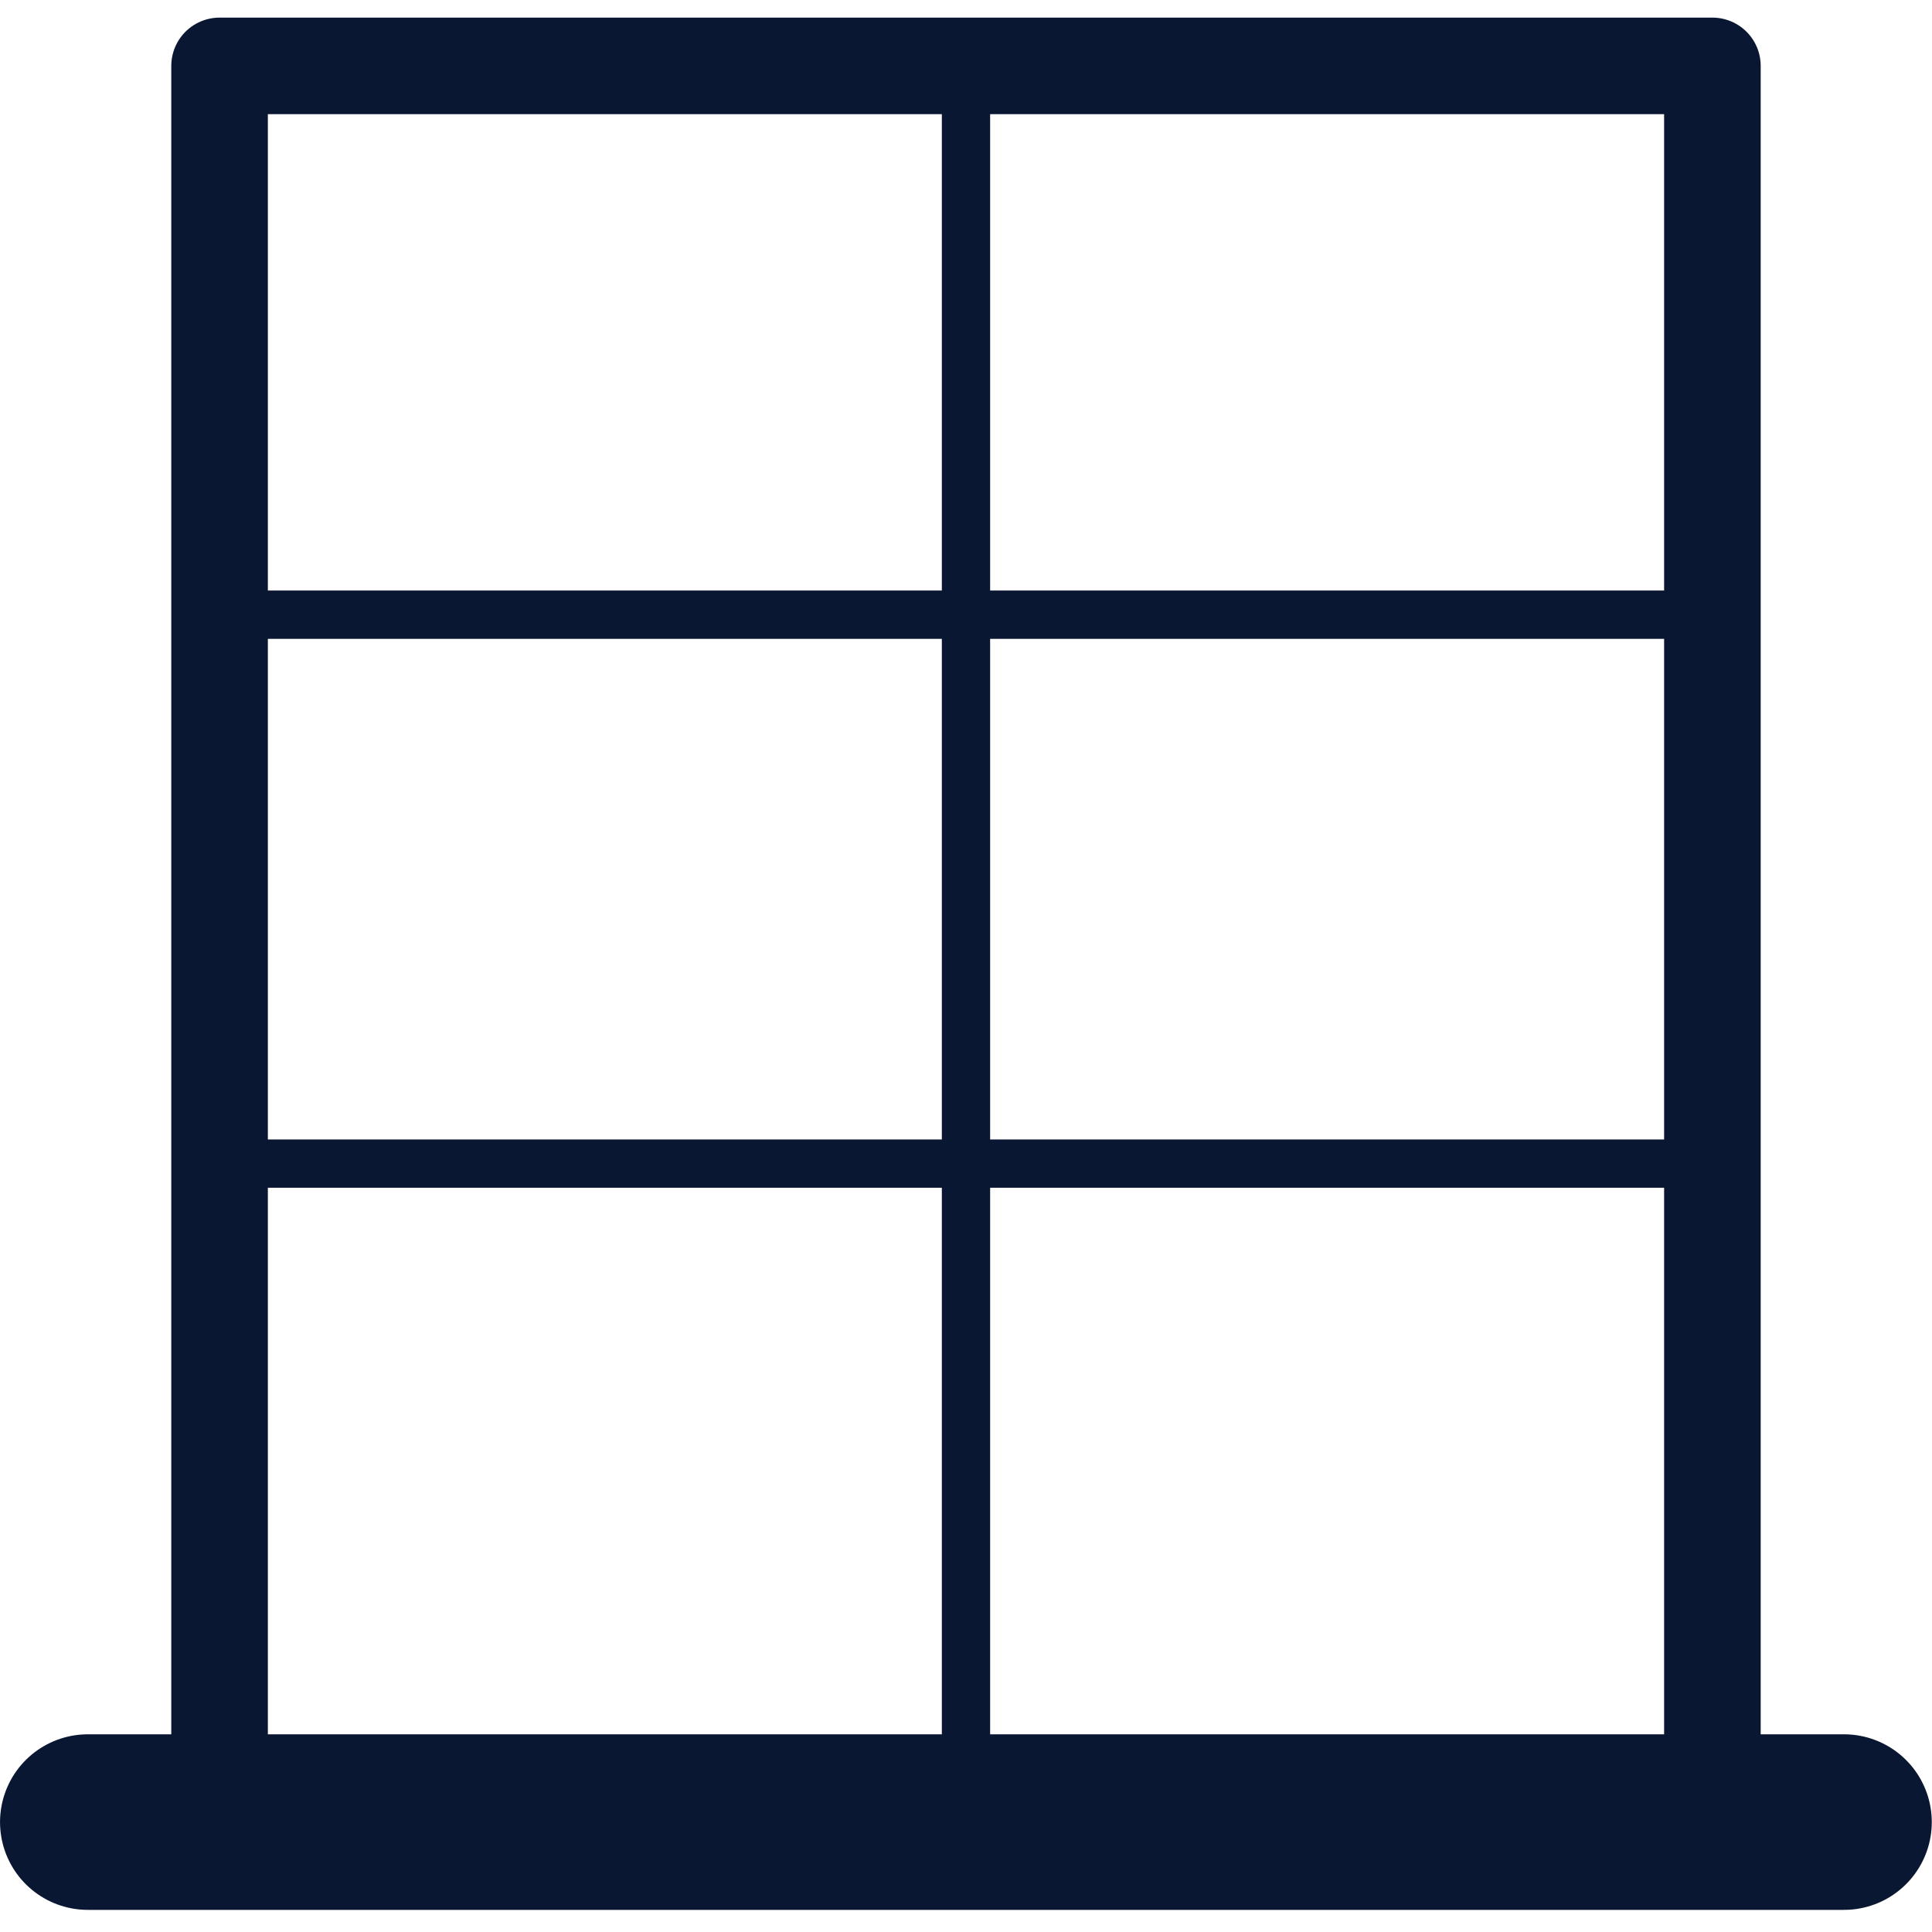
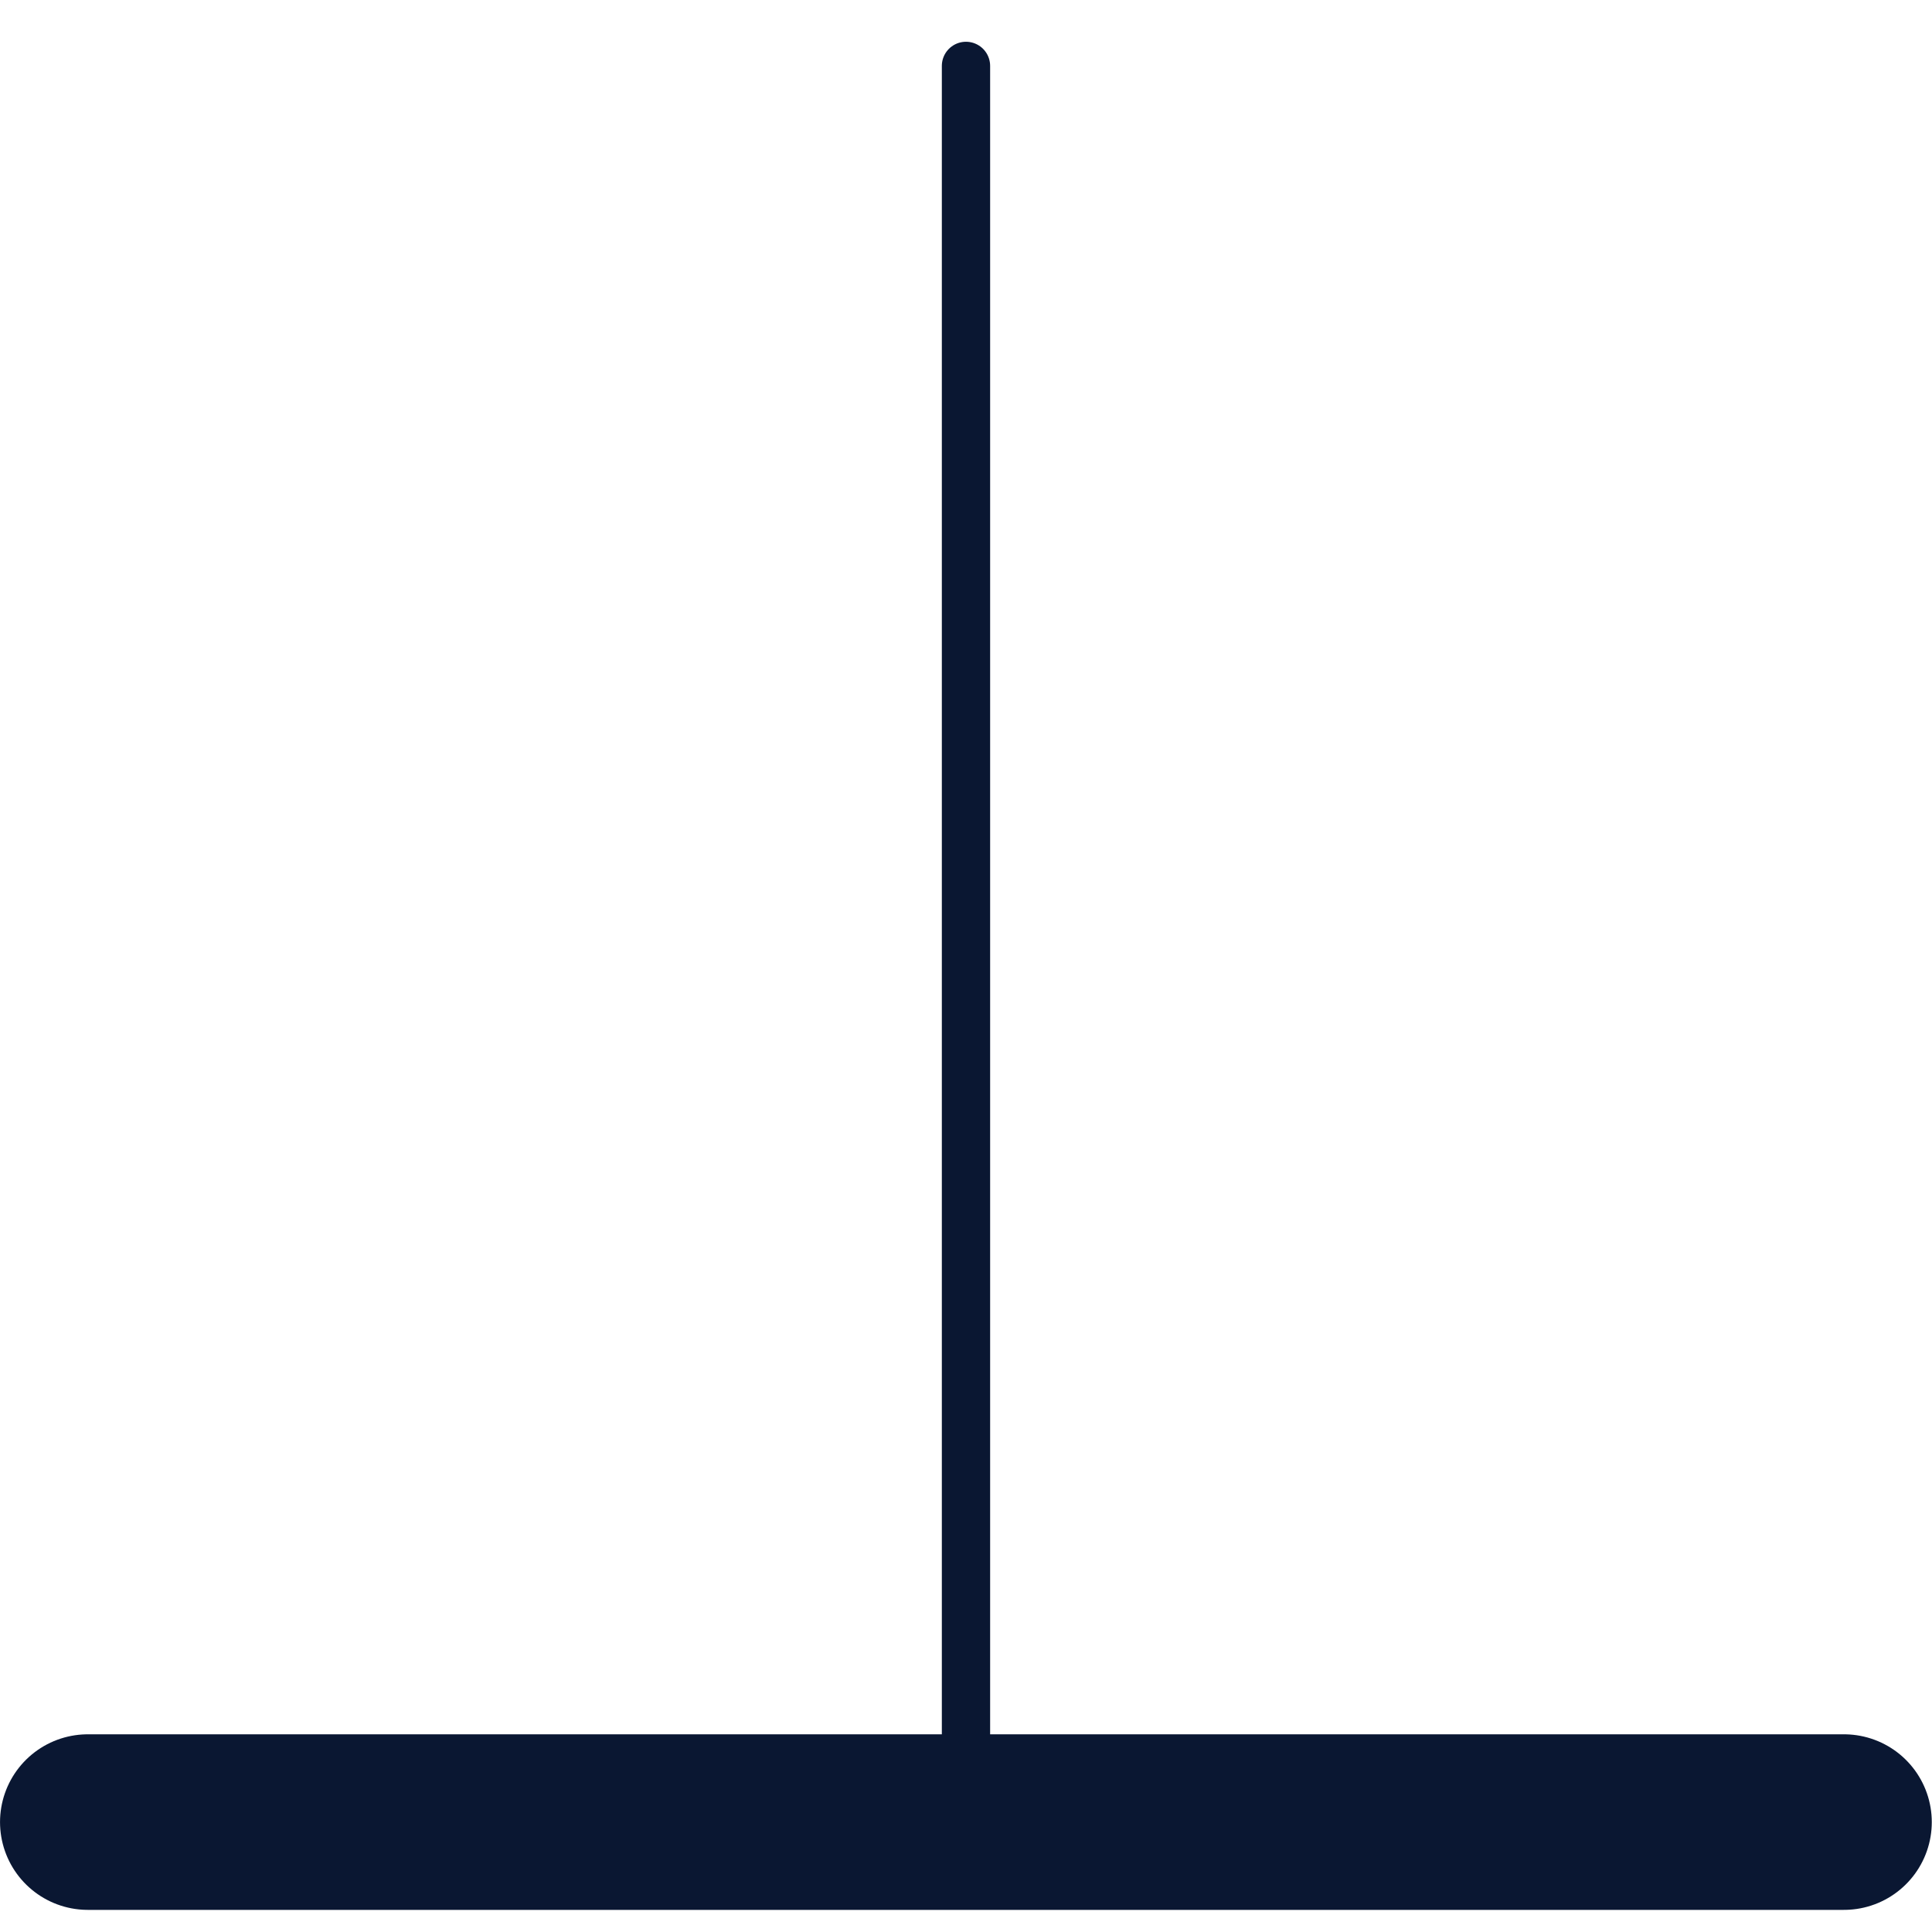
<svg xmlns="http://www.w3.org/2000/svg" width="40" height="40" version="1.1" viewBox="0 0 10.583 10.583">
  <g transform="matrix(.909 0 0 .909 .481 .361)" fill="none" stroke="#0a1732" stroke-linecap="round" stroke-linejoin="round">
    <path d="m0 10.583h10.583" stroke-width="1.058" />
-     <path d="m0.794 10.583v-10.583h8.996v10.583" stroke-width=".582" />
    <g stroke-width=".291">
-       <path d="m0.794 3.307h8.996" />
-       <path d="m0.794 6.615h8.996" />
      <path d="m5.292 10.583v-10.583" />
    </g>
  </g>
</svg>